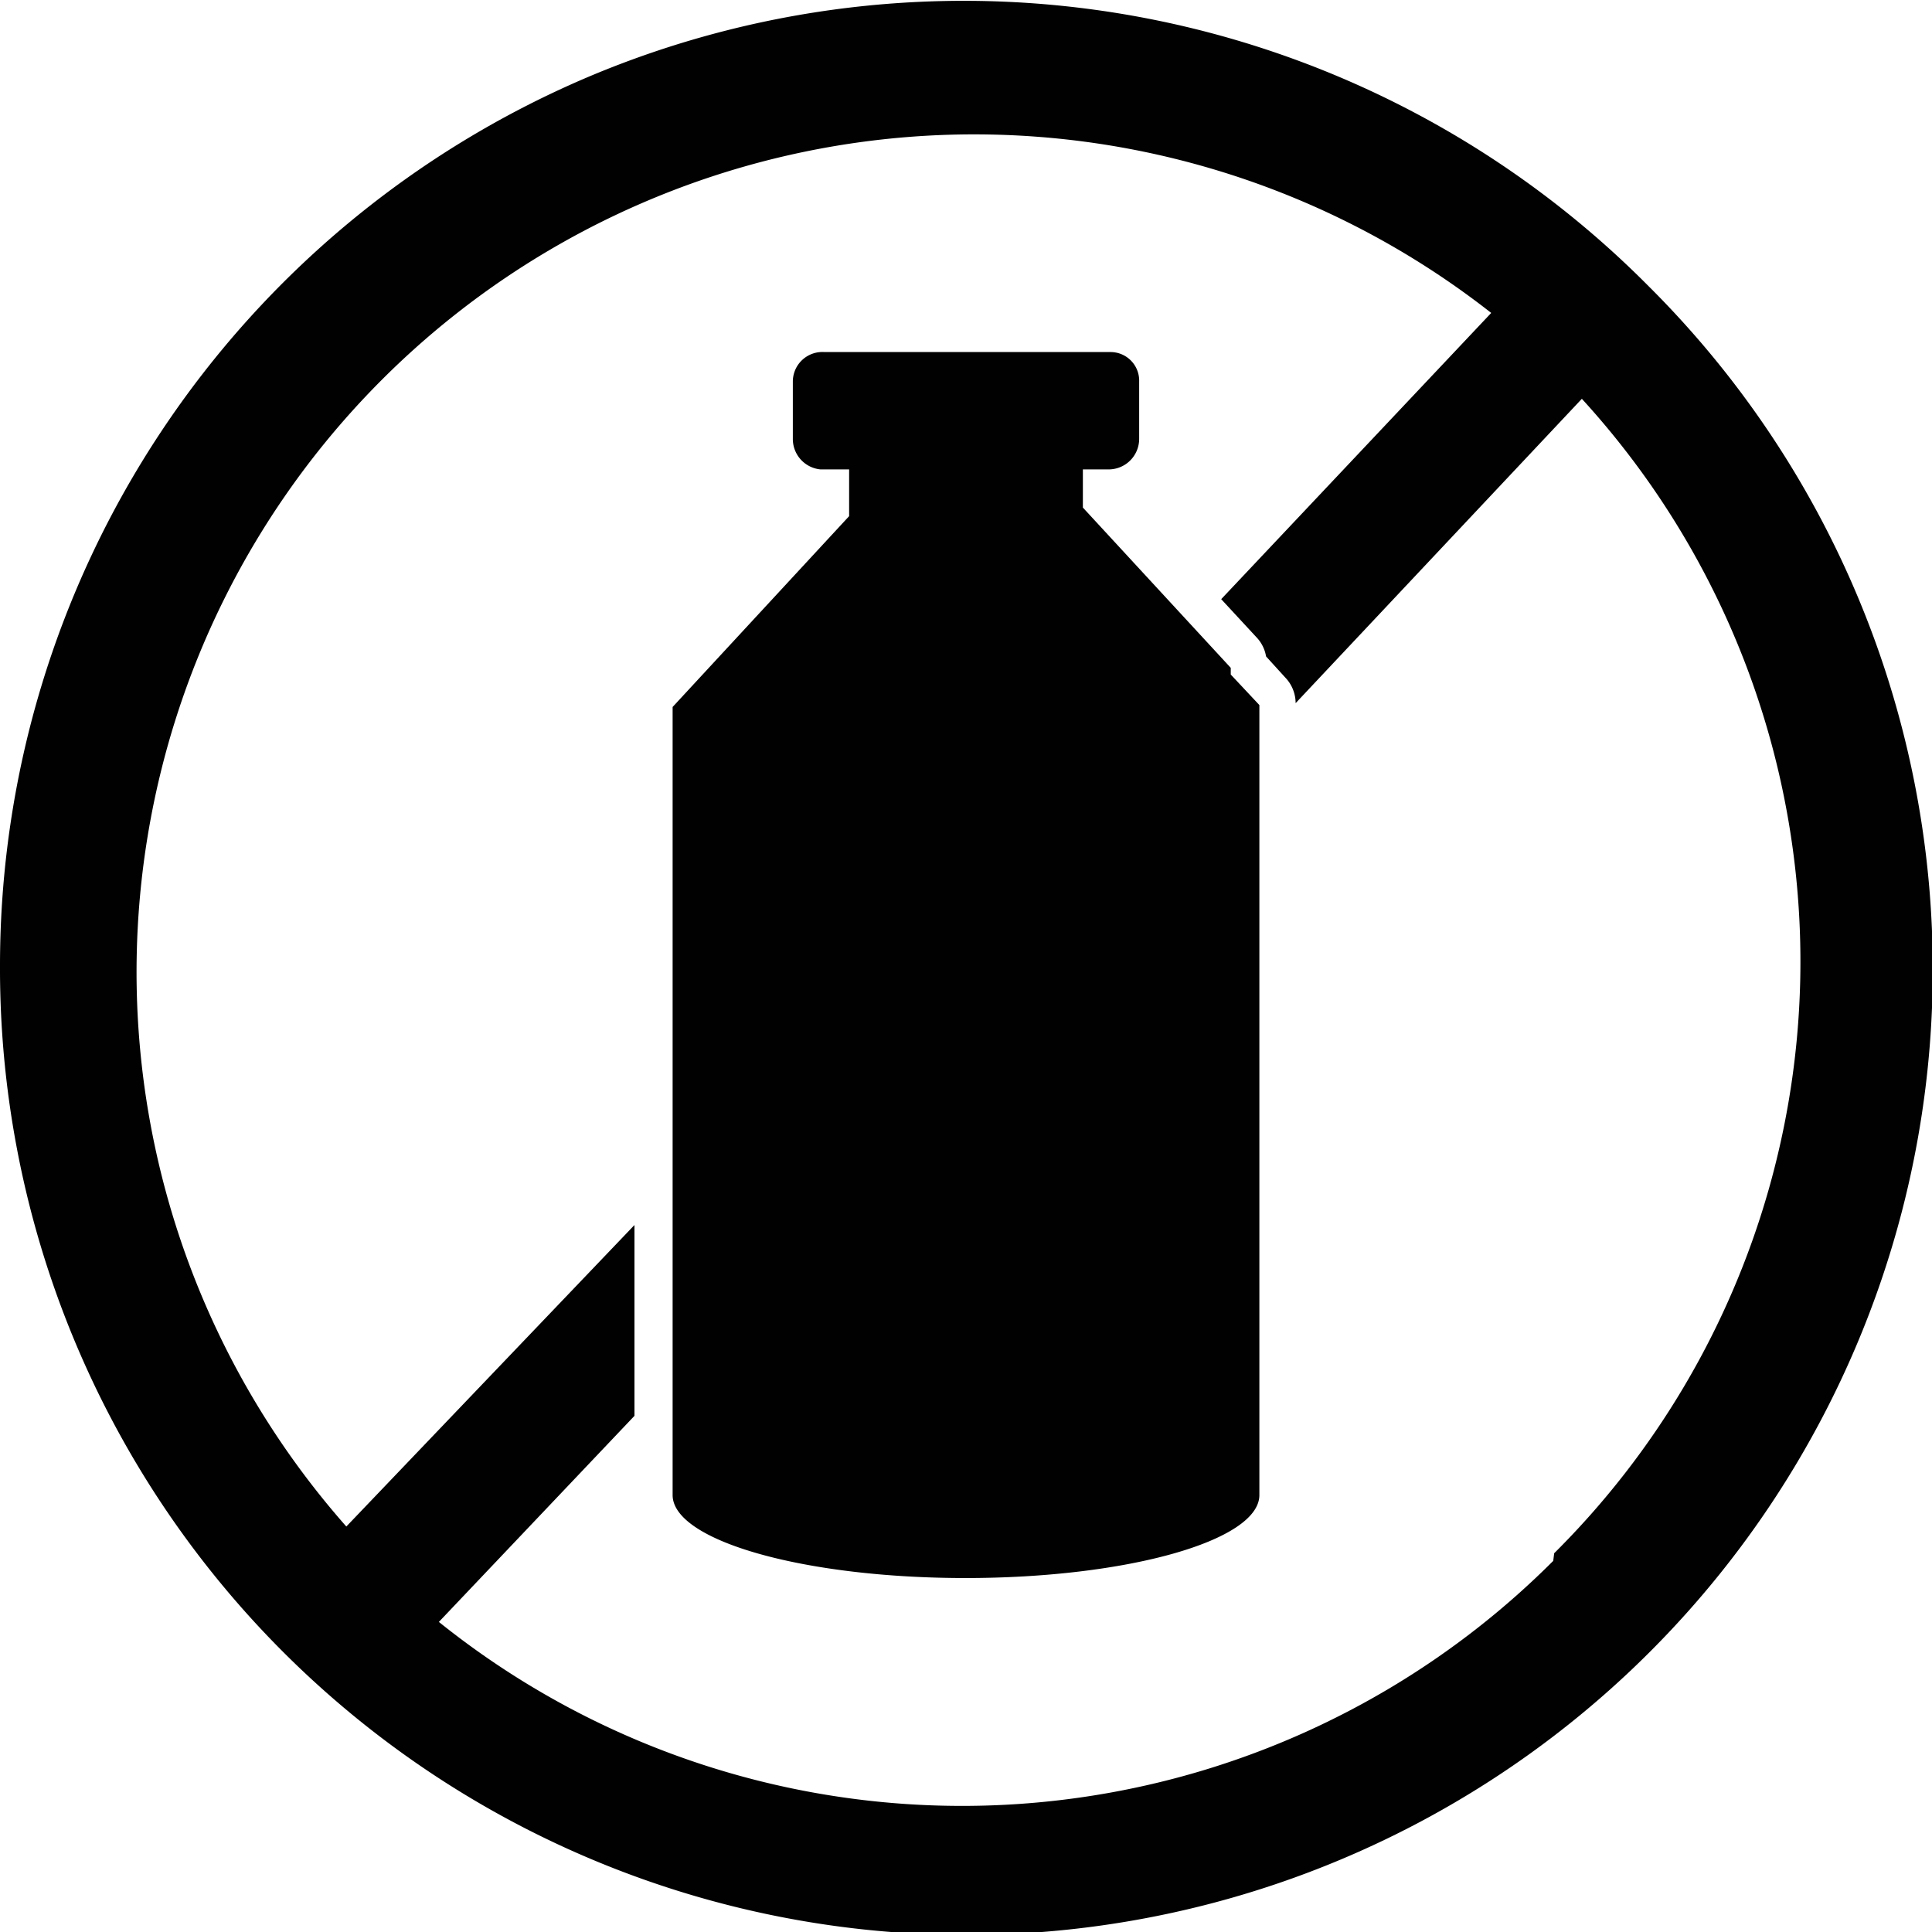
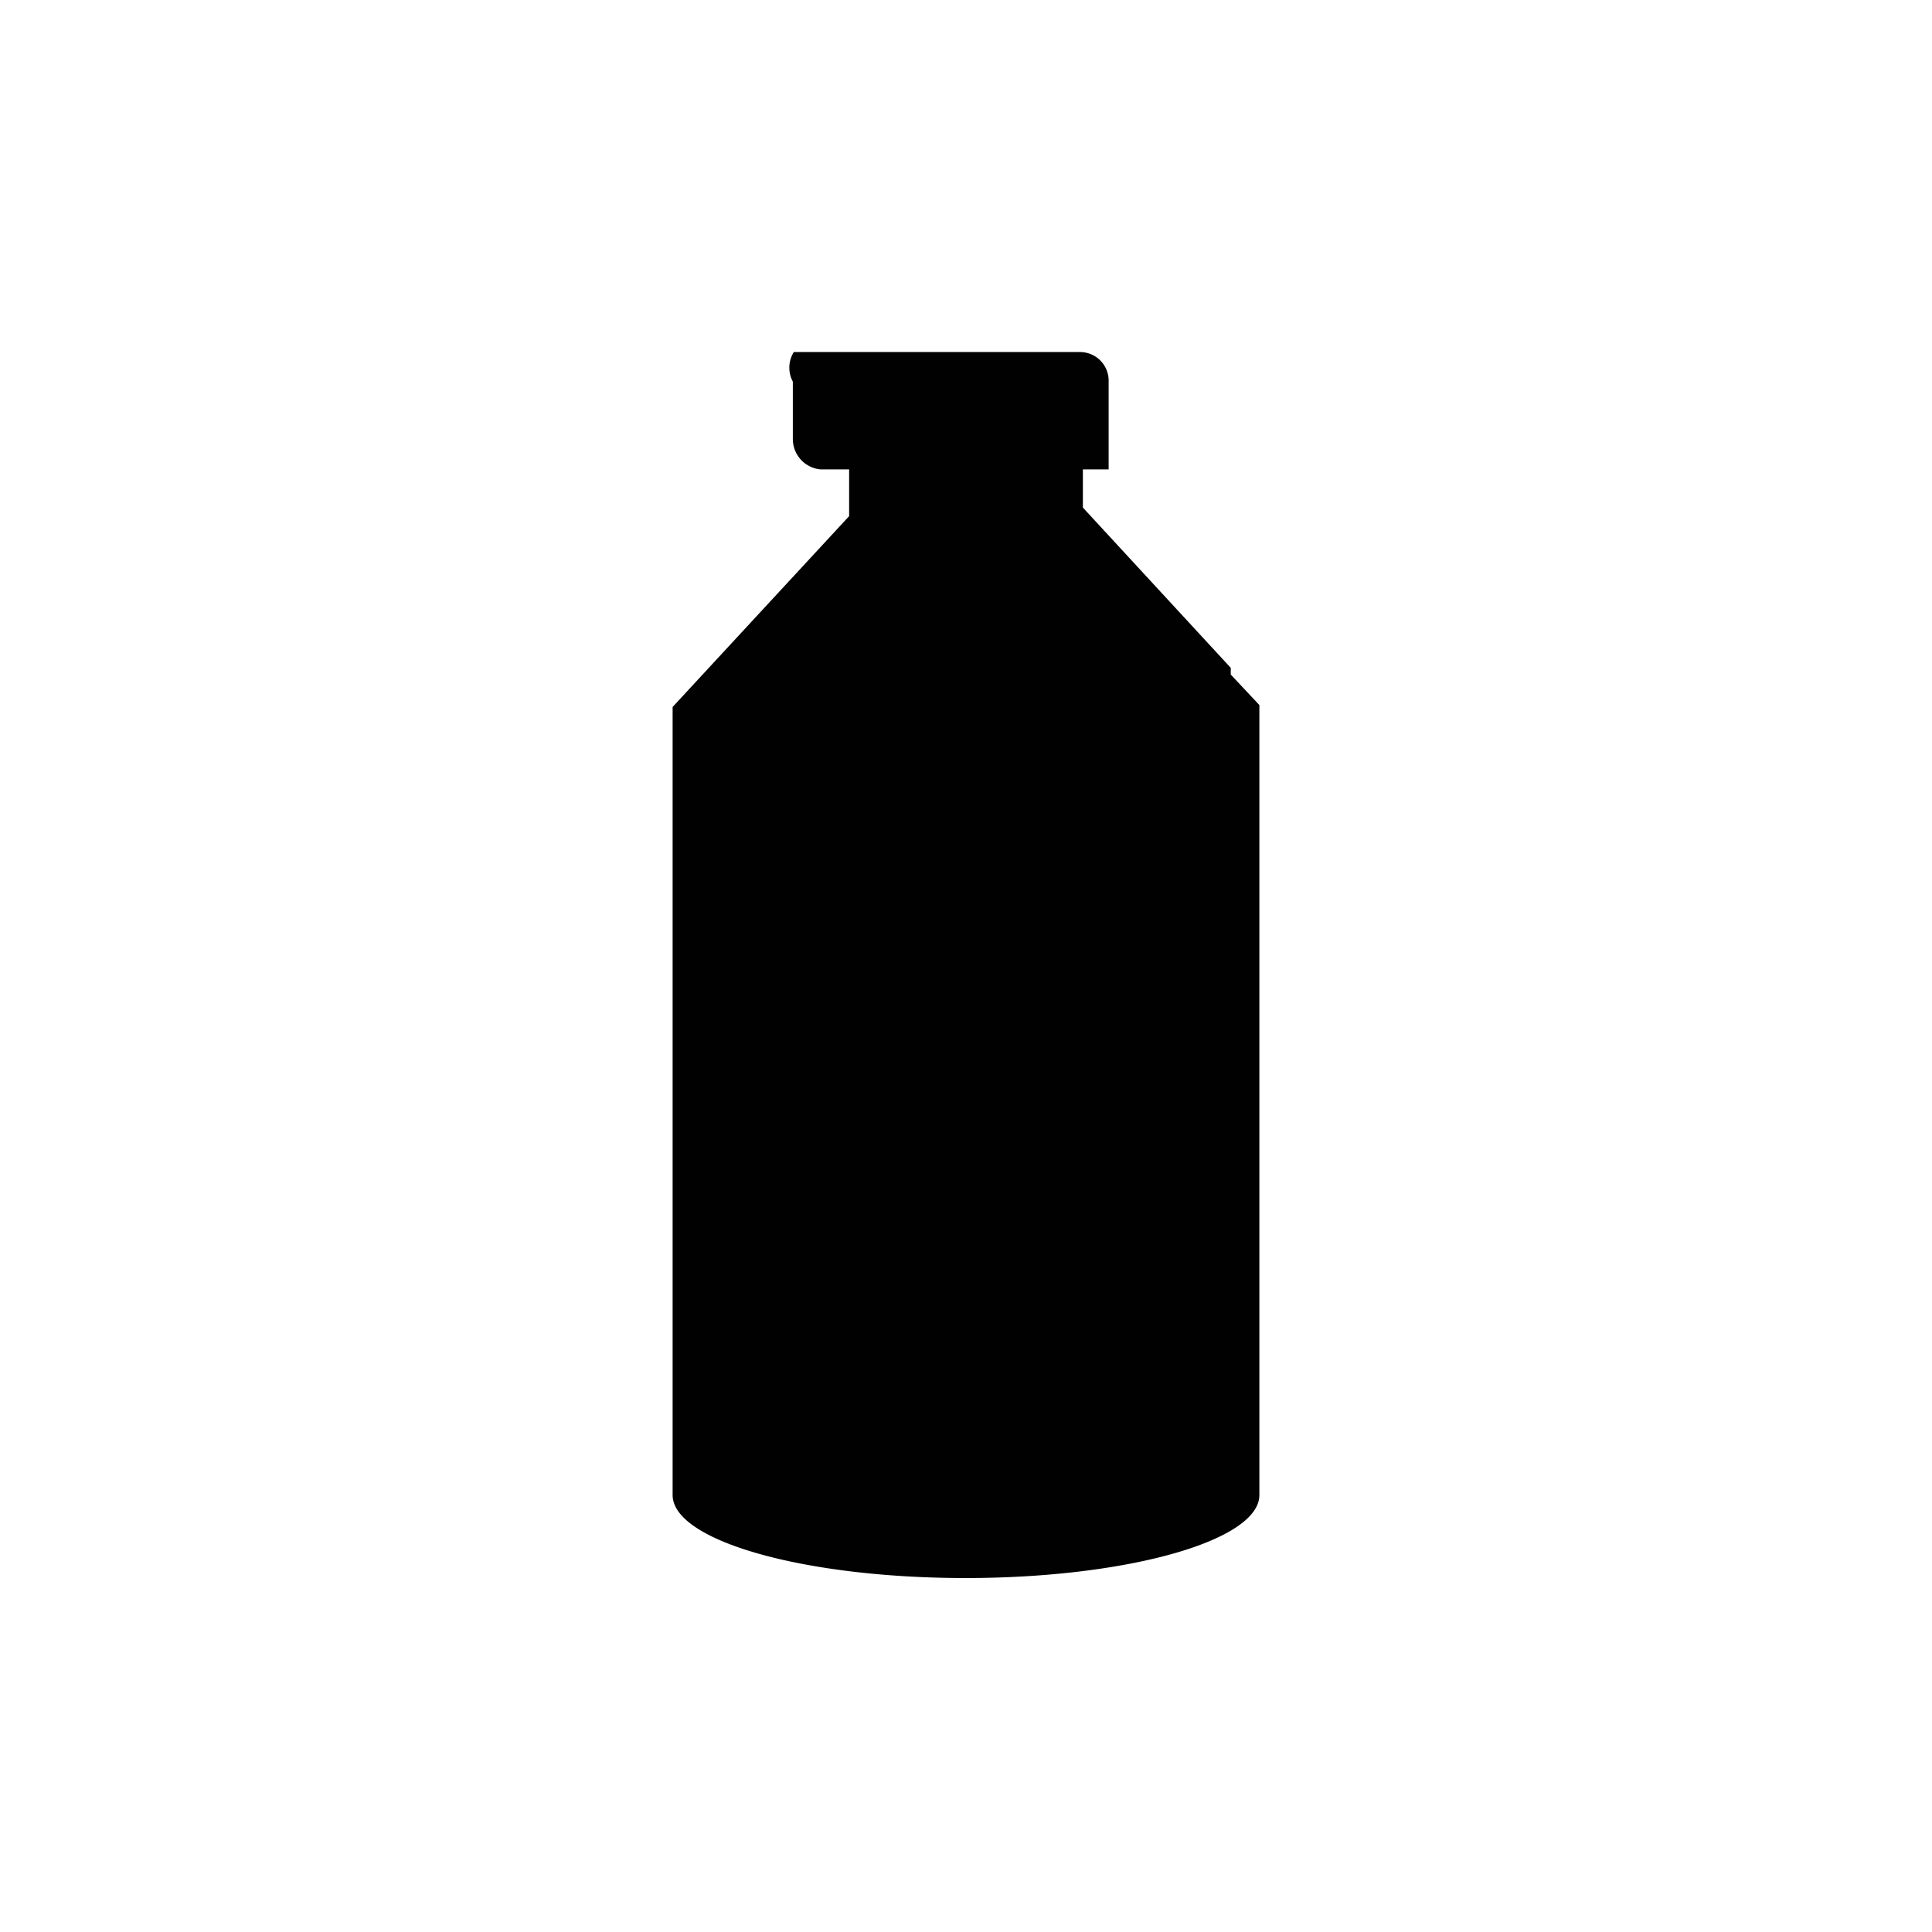
<svg xmlns="http://www.w3.org/2000/svg" viewBox="0 0 20.25 20.25">
  <defs>
    <style>.cls-1{fill:#010101;}</style>
  </defs>
  <g id="Camada_2" data-name="Camada 2">
    <g id="Camada_1-2" data-name="Camada 1">
      <g id="Camada_3" data-name="Camada 3">
-         <path class="cls-1" d="M17.28,3A10.11,10.11,0,0,0,6.18.8,10.12,10.12,0,0,0,0,10.12a10.13,10.13,0,0,0,19.45,4A10.1,10.1,0,0,0,17.28,3Zm-1,13.36A8.76,8.76,0,0,1,4.6,17l2.05-2.16v-2L3.63,16a8.78,8.78,0,0,1,12-12.72l-2.83,3,.37.4a.38.38,0,0,1,.1.2l.2.22a.39.39,0,0,1,.11.27v0l3-3.19a8.74,8.74,0,0,1-.29,12.1Z" />
-         <polygon class="cls-1" points="11.66 3.32 11.66 3.32 11.66 3.32 11.66 3.32" />
-         <path class="cls-1" d="M12.9,7,11.35,5.32v-.4h.27a.32.32,0,0,0,.32-.32V4a.3.3,0,0,0-.3-.31h-3A.31.31,0,0,0,8.31,4V4.6a.32.32,0,0,0,.29.32h.3v.49h0l-1.85,2v8.26c0,.48,1.38.87,3.07.87s3.08-.39,3.08-.87V7.39l-.3-.32Z" />
+         <path class="cls-1" d="M12.9,7,11.35,5.32v-.4h.27V4a.3.3,0,0,0-.3-.31h-3A.31.31,0,0,0,8.31,4V4.6a.32.32,0,0,0,.29.32h.3v.49h0l-1.85,2v8.26c0,.48,1.38.87,3.07.87s3.08-.39,3.08-.87V7.39l-.3-.32Z" />
      </g>
    </g>
  </g>
</svg>